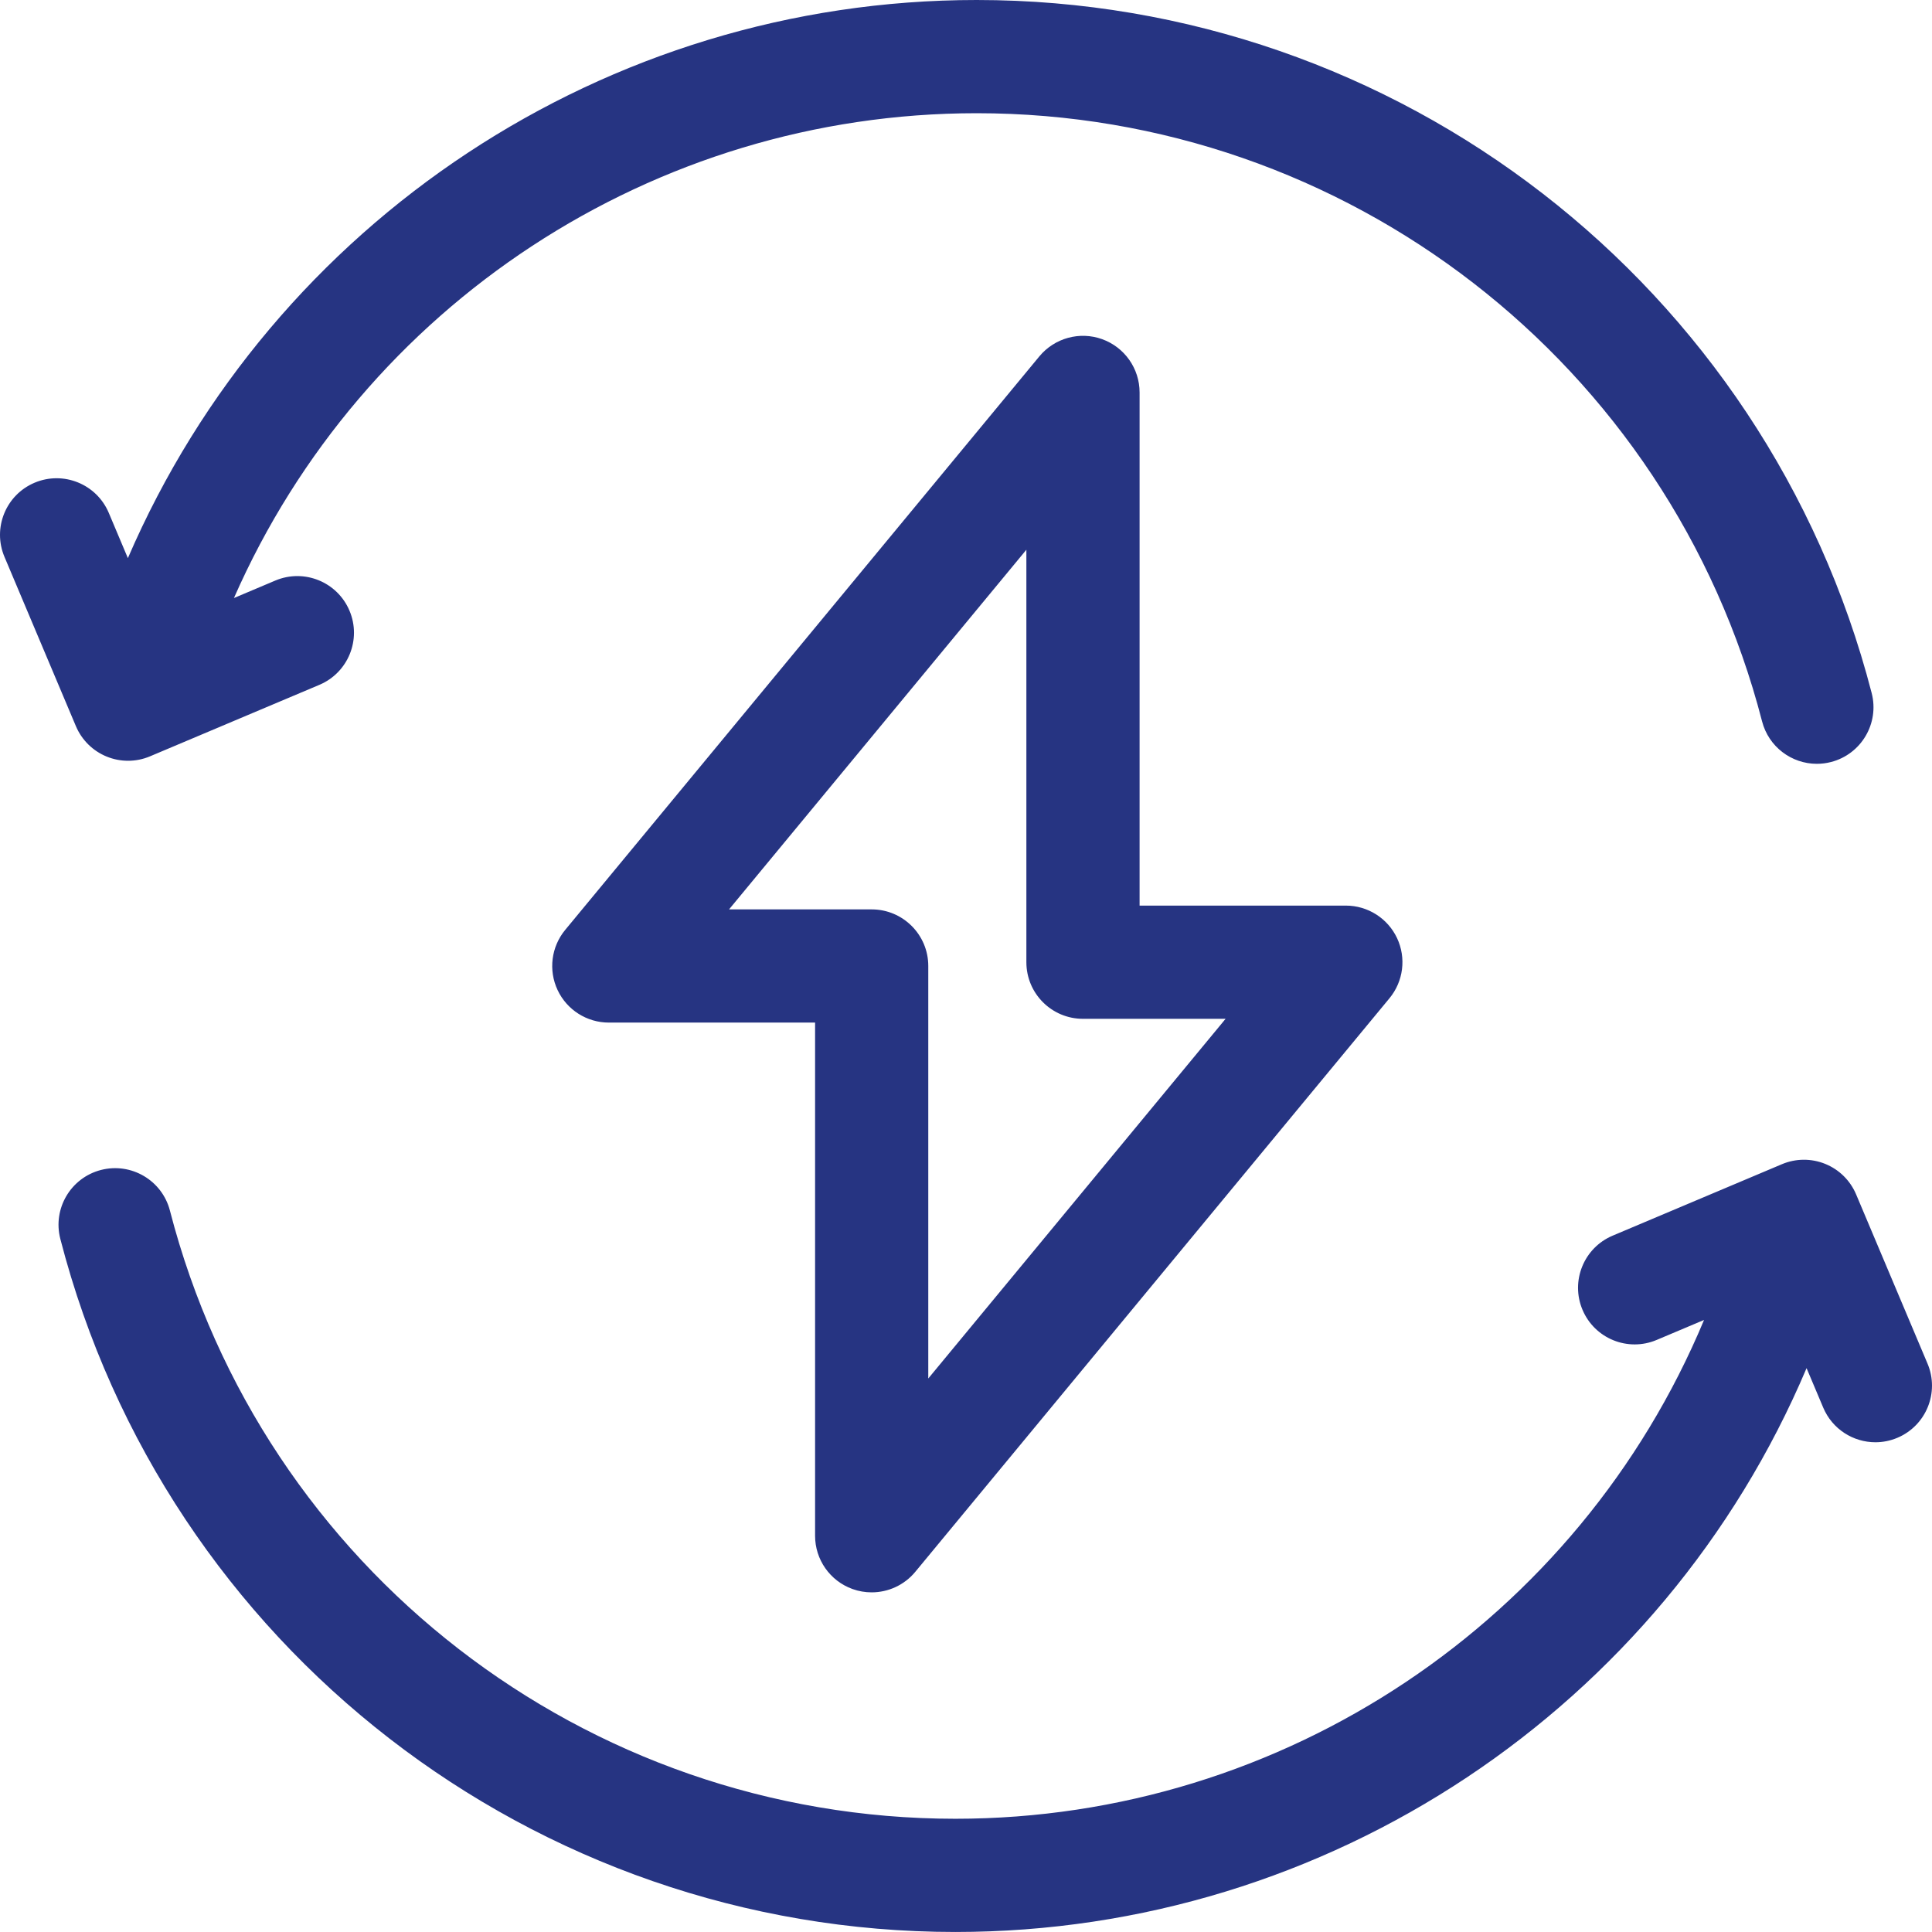
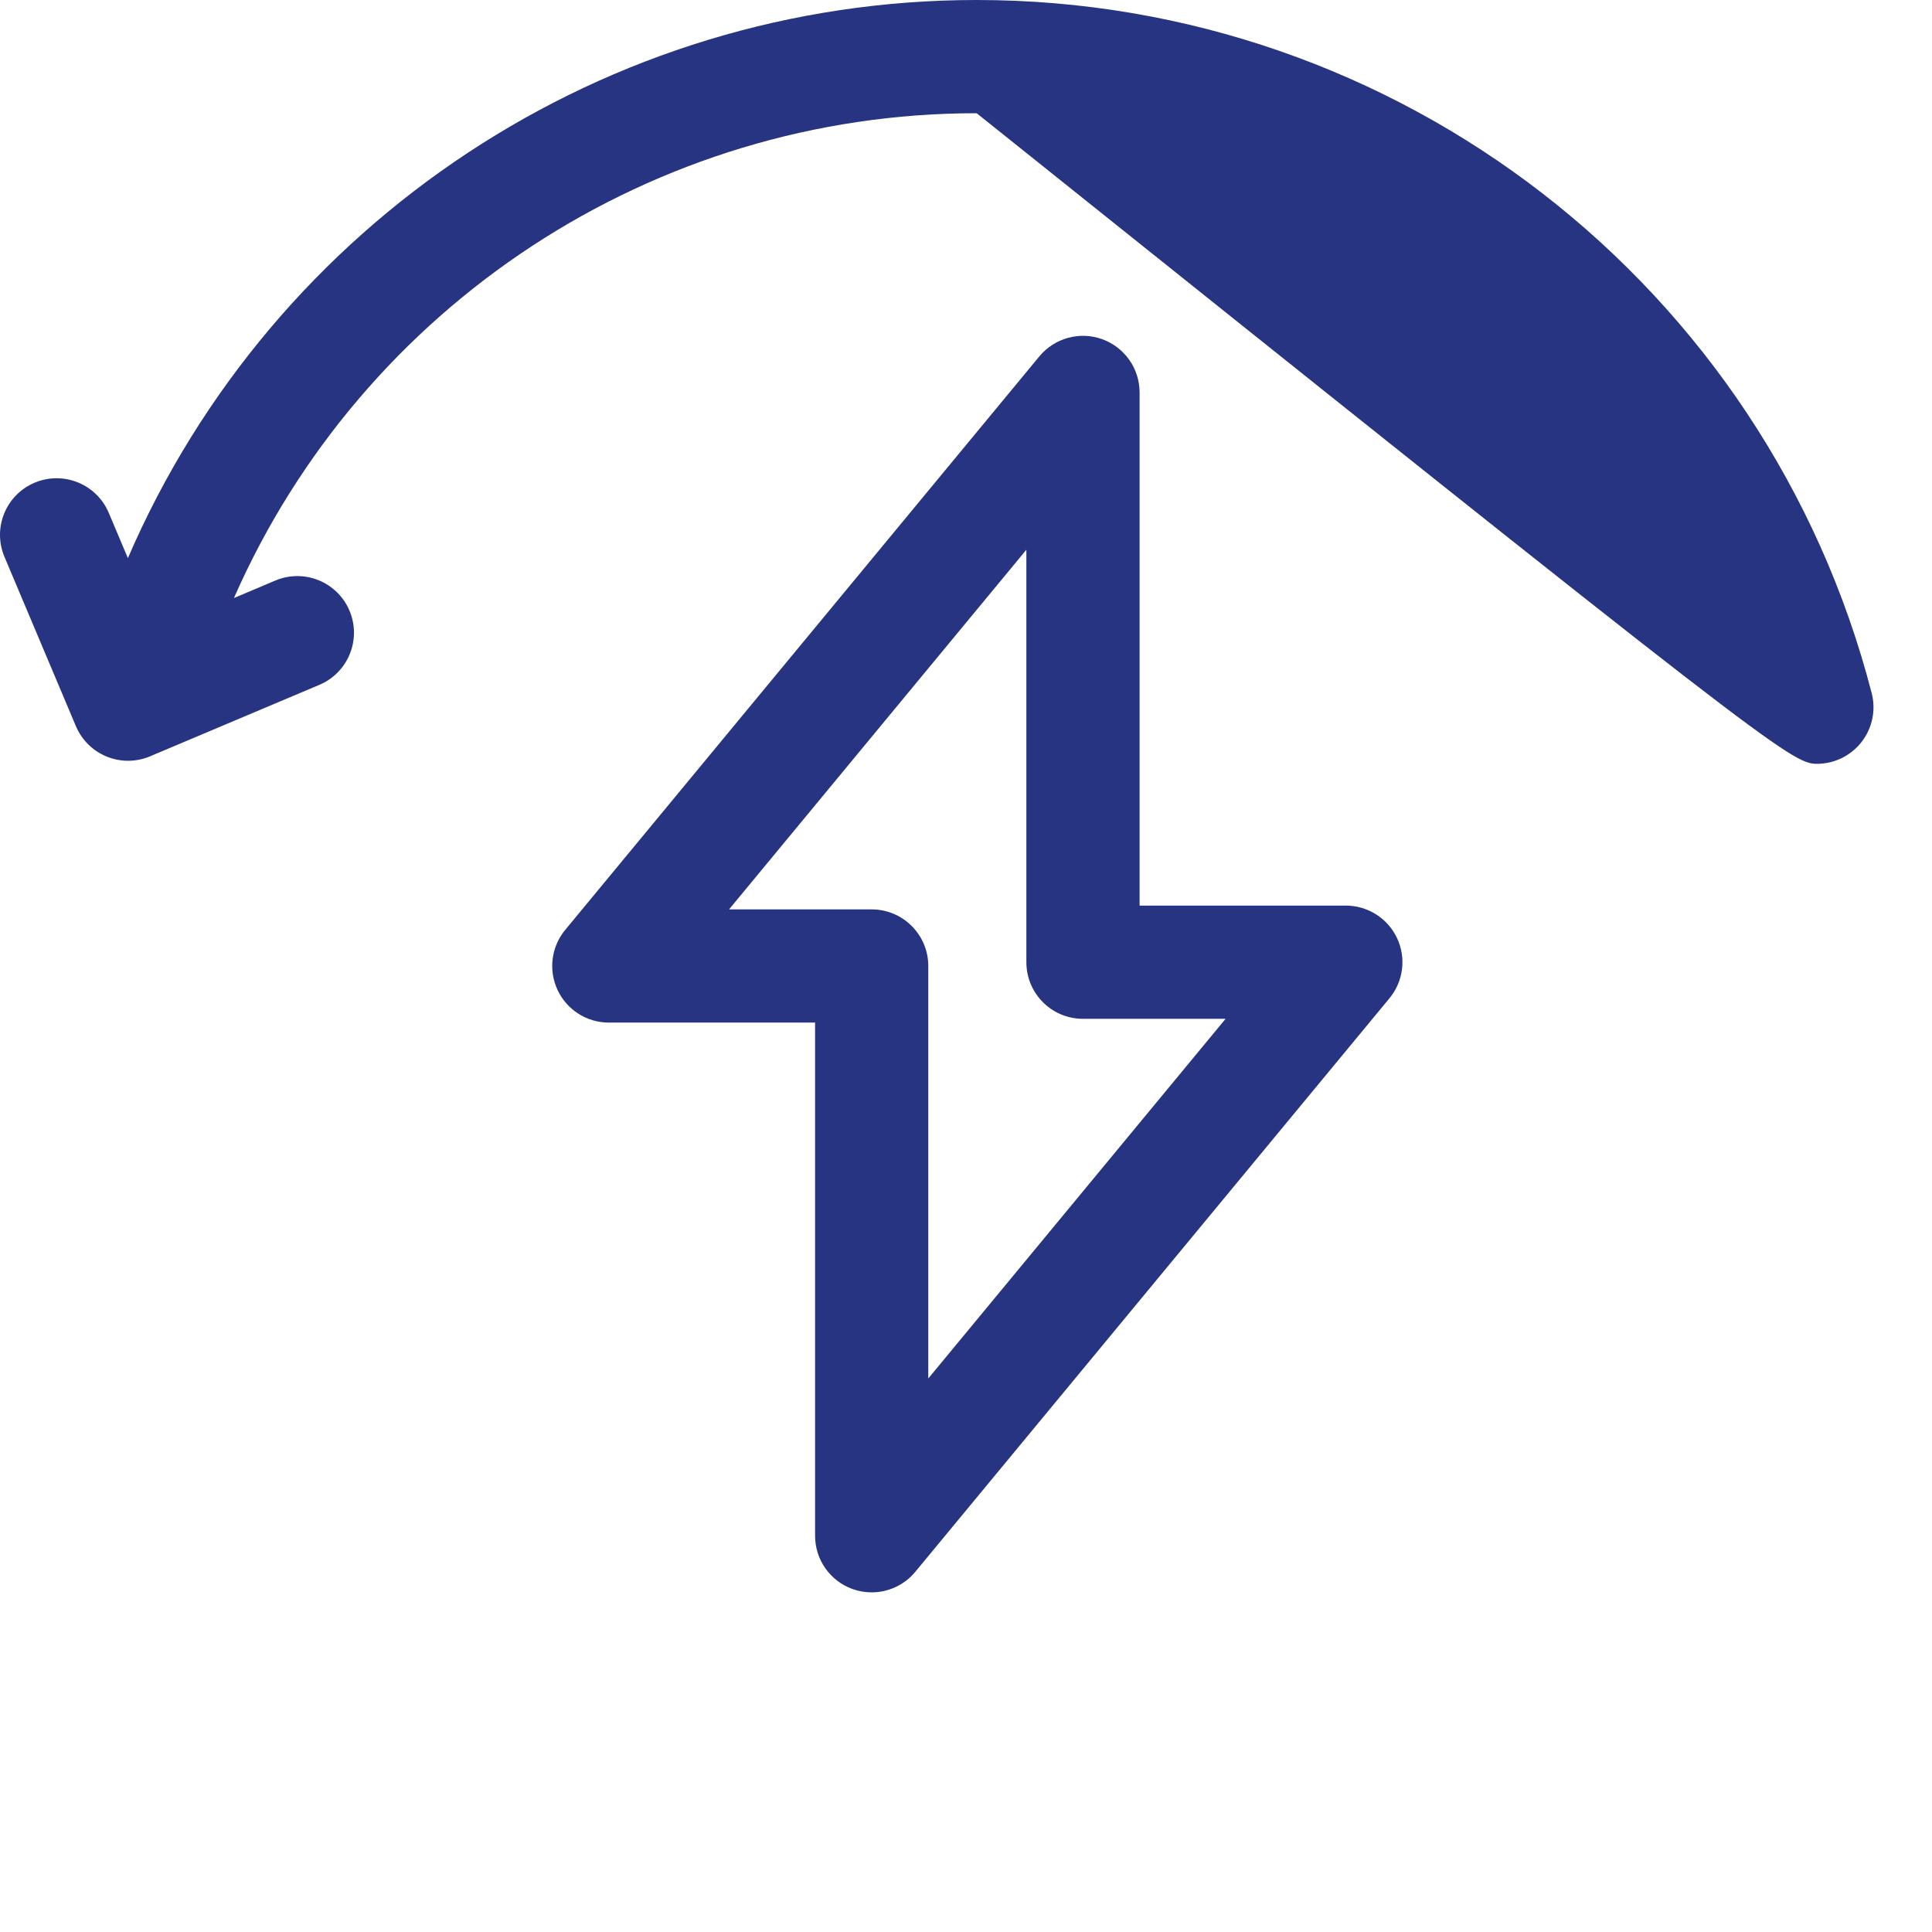
<svg xmlns="http://www.w3.org/2000/svg" width="80" height="80" viewBox="0 0 80 80" fill="none">
  <g id="Group 13">
-     <path id="Vector" d="M4.42 31.329C4.703 31.444 5.003 31.502 5.303 31.502C5.613 31.502 5.923 31.44 6.214 31.317L13.224 28.358C14.416 27.855 14.976 26.48 14.472 25.288C13.969 24.095 12.594 23.536 11.401 24.039L9.687 24.763C15.007 12.651 27.046 4.688 40.441 4.688C55.756 4.688 69.13 15.043 72.964 29.871C73.237 30.927 74.188 31.628 75.231 31.628C75.425 31.628 75.623 31.604 75.82 31.553C77.073 31.229 77.826 29.951 77.502 28.698C73.133 11.801 57.892 0 40.441 0C25.091 0 11.306 9.178 5.295 23.111L4.504 21.236C4 20.044 2.626 19.485 1.433 19.988C0.24 20.491 -0.318 21.866 0.185 23.058L3.143 30.069C3.385 30.642 3.844 31.095 4.42 31.329Z" fill="#263482" />
-     <path id="Vector_2" d="M79.815 56.465L76.857 49.455C76.615 48.882 76.156 48.429 75.58 48.195C75.004 47.961 74.359 47.965 73.786 48.207L66.776 51.166C65.584 51.669 65.025 53.044 65.528 54.236C66.031 55.429 67.406 55.988 68.599 55.484L70.561 54.656C65.374 67.092 53.166 75.311 39.56 75.311C24.244 75.311 10.87 64.956 7.036 50.128C6.712 48.875 5.433 48.123 4.18 48.446C2.927 48.77 2.174 50.048 2.498 51.301C6.867 68.198 22.108 79.999 39.56 79.999C54.996 79.999 68.85 70.717 74.806 56.652L75.496 58.287C75.874 59.183 76.743 59.721 77.657 59.721C77.96 59.721 78.27 59.661 78.567 59.536C79.76 59.032 80.318 57.658 79.815 56.465Z" fill="#263482" />
+     <path id="Vector" d="M4.42 31.329C4.703 31.444 5.003 31.502 5.303 31.502C5.613 31.502 5.923 31.44 6.214 31.317L13.224 28.358C14.416 27.855 14.976 26.48 14.472 25.288C13.969 24.095 12.594 23.536 11.401 24.039L9.687 24.763C15.007 12.651 27.046 4.688 40.441 4.688C73.237 30.927 74.188 31.628 75.231 31.628C75.425 31.628 75.623 31.604 75.82 31.553C77.073 31.229 77.826 29.951 77.502 28.698C73.133 11.801 57.892 0 40.441 0C25.091 0 11.306 9.178 5.295 23.111L4.504 21.236C4 20.044 2.626 19.485 1.433 19.988C0.24 20.491 -0.318 21.866 0.185 23.058L3.143 30.069C3.385 30.642 3.844 31.095 4.42 31.329Z" fill="#263482" />
    <path id="Vector_3" d="M35.3 65.798C35.56 65.892 35.828 65.936 36.094 65.936C36.779 65.936 37.446 65.635 37.9 65.086L57.534 41.337C58.113 40.637 58.235 39.666 57.849 38.845C57.462 38.024 56.636 37.499 55.728 37.499H47.188V16.25C47.188 15.261 46.567 14.379 45.637 14.044C44.708 13.71 43.668 13.995 43.037 14.757L23.403 38.506C22.825 39.205 22.703 40.176 23.089 40.997C23.476 41.819 24.302 42.343 25.21 42.343H33.751V63.593C33.75 64.581 34.37 65.463 35.3 65.798ZM30.188 37.656L42.5 22.763V39.843C42.5 41.138 43.549 42.187 44.844 42.187H50.749L38.438 57.08V39.999C38.438 38.705 37.388 37.656 36.094 37.656H30.188Z" fill="#263482" />
  </g>
</svg>